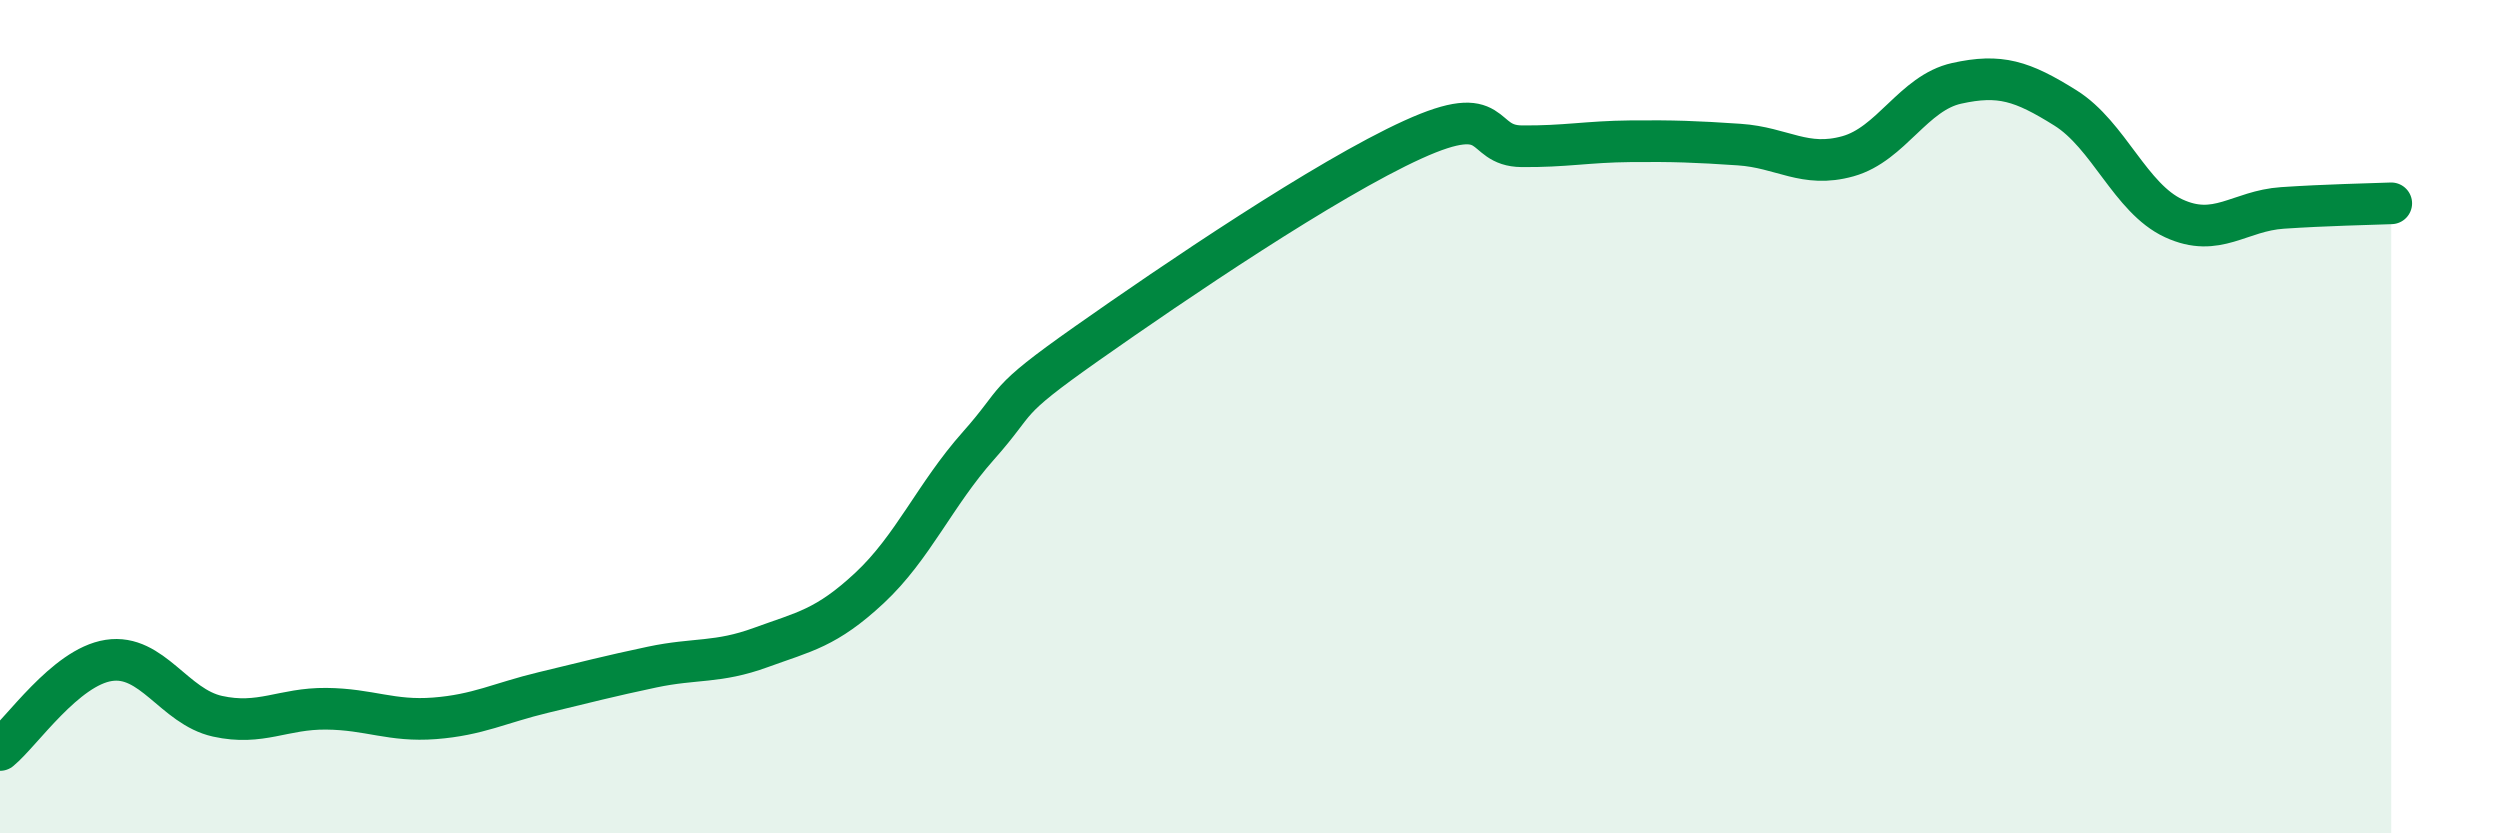
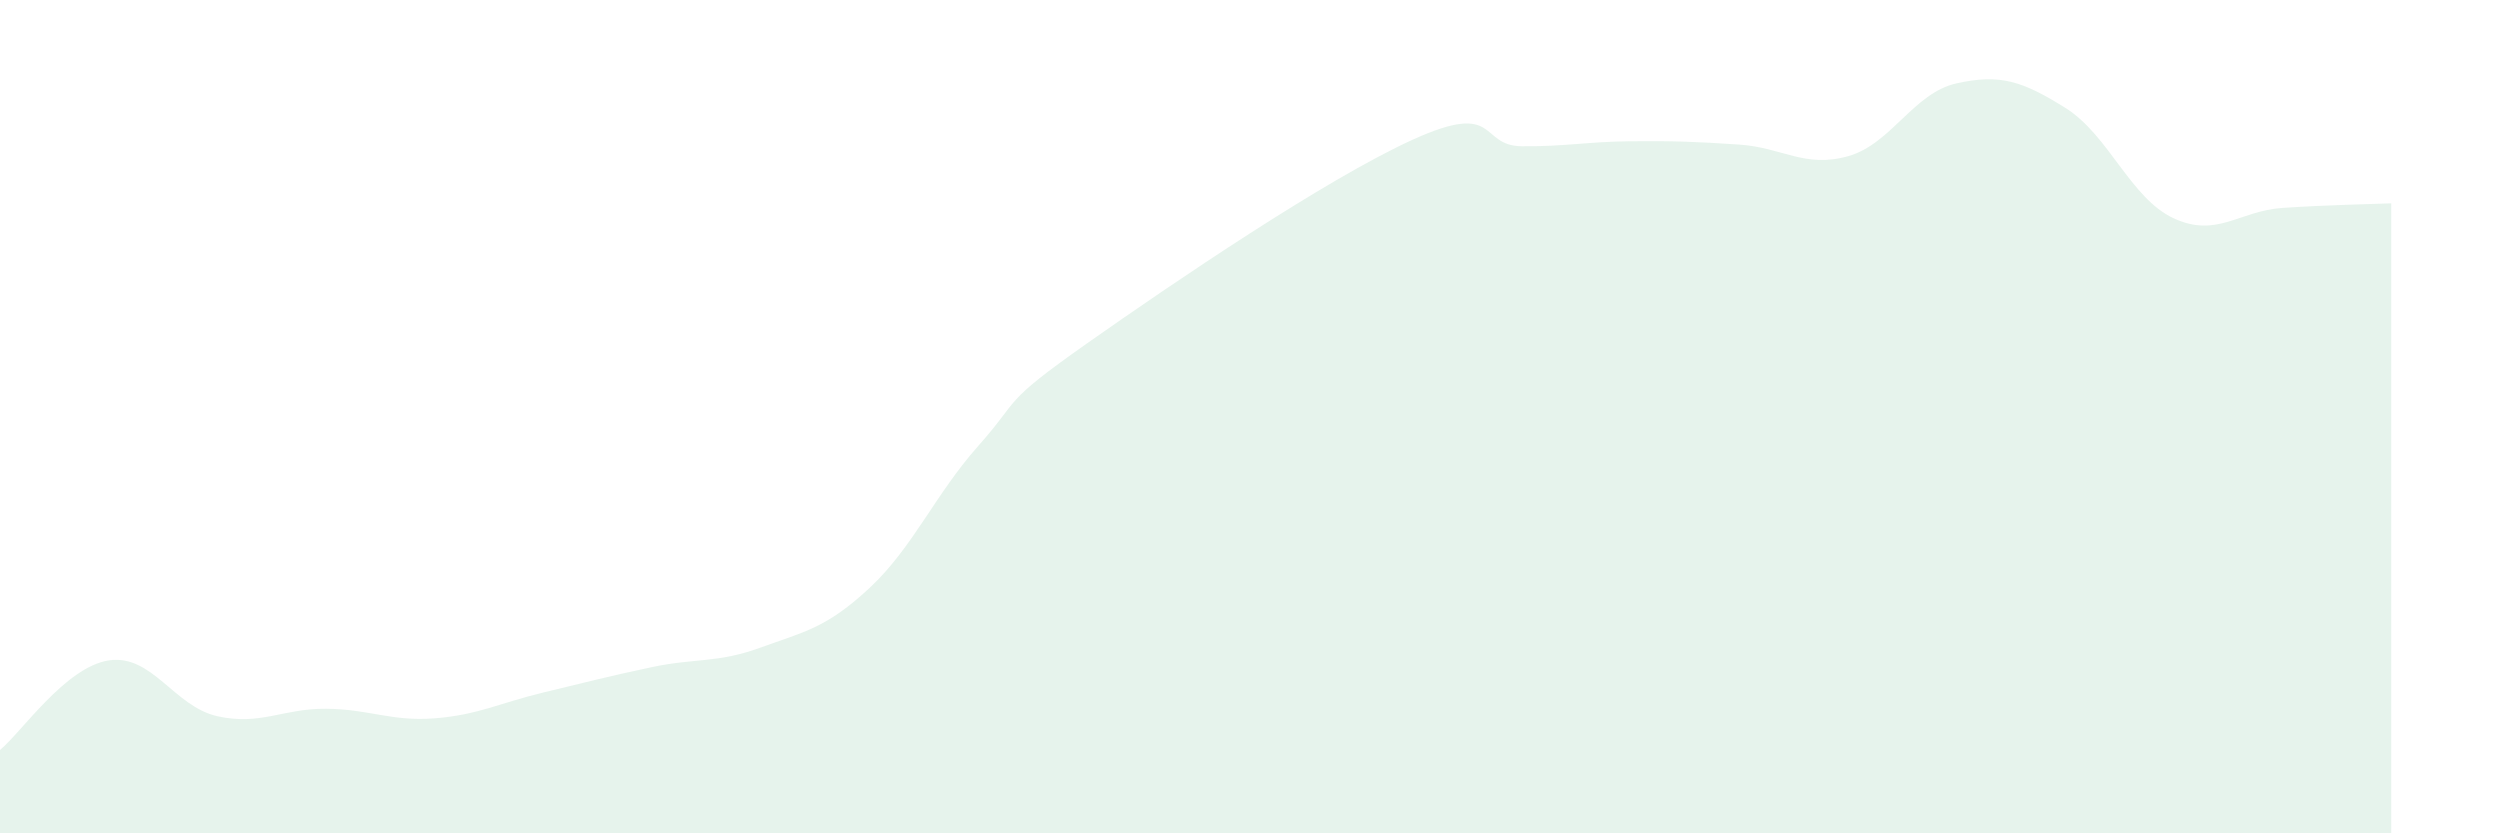
<svg xmlns="http://www.w3.org/2000/svg" width="60" height="20" viewBox="0 0 60 20">
  <path d="M 0,18 C 0.52,17.57 1.57,16.01 2.61,15.85 C 3.65,15.69 4.18,16.96 5.22,17.19 C 6.26,17.42 6.79,17 7.83,17.01 C 8.87,17.02 9.39,17.32 10.43,17.24 C 11.47,17.16 12,16.87 13.04,16.62 C 14.08,16.37 14.61,16.23 15.65,16.01 C 16.69,15.79 17.22,15.92 18.26,15.54 C 19.3,15.16 19.83,15.08 20.87,14.11 C 21.91,13.14 22.44,11.87 23.48,10.7 C 24.52,9.53 24,9.71 26.09,8.24 C 28.18,6.77 31.82,4.3 33.91,3.35 C 36,2.4 35.48,3.5 36.52,3.51 C 37.56,3.52 38.09,3.4 39.13,3.39 C 40.17,3.38 40.7,3.4 41.74,3.47 C 42.78,3.54 43.31,4.04 44.35,3.75 C 45.39,3.46 45.92,2.23 46.96,2 C 48,1.77 48.53,1.94 49.57,2.59 C 50.61,3.24 51.13,4.76 52.17,5.24 C 53.21,5.72 53.74,5.06 54.78,4.99 C 55.82,4.92 56.87,4.9 57.39,4.88L57.39 20L0 20Z" fill="#008740" opacity="0.1" stroke-linecap="round" stroke-linejoin="round" />
-   <path d="M 0,18 C 0.52,17.57 1.57,16.01 2.61,15.85 C 3.65,15.69 4.18,16.96 5.22,17.19 C 6.26,17.42 6.79,17 7.83,17.01 C 8.87,17.02 9.39,17.32 10.43,17.24 C 11.47,17.16 12,16.87 13.04,16.62 C 14.08,16.37 14.61,16.23 15.65,16.01 C 16.69,15.79 17.22,15.92 18.26,15.54 C 19.3,15.16 19.83,15.08 20.87,14.11 C 21.91,13.14 22.44,11.87 23.48,10.7 C 24.52,9.53 24,9.71 26.09,8.24 C 28.18,6.77 31.82,4.3 33.91,3.35 C 36,2.4 35.48,3.5 36.52,3.51 C 37.56,3.52 38.09,3.4 39.13,3.39 C 40.17,3.38 40.7,3.4 41.74,3.47 C 42.78,3.54 43.31,4.04 44.35,3.75 C 45.39,3.46 45.92,2.23 46.96,2 C 48,1.77 48.53,1.94 49.57,2.59 C 50.61,3.24 51.13,4.76 52.17,5.24 C 53.21,5.72 53.74,5.06 54.78,4.99 C 55.82,4.92 56.87,4.9 57.39,4.88" stroke="#008740" stroke-width="1" fill="none" stroke-linecap="round" stroke-linejoin="round" />
</svg>